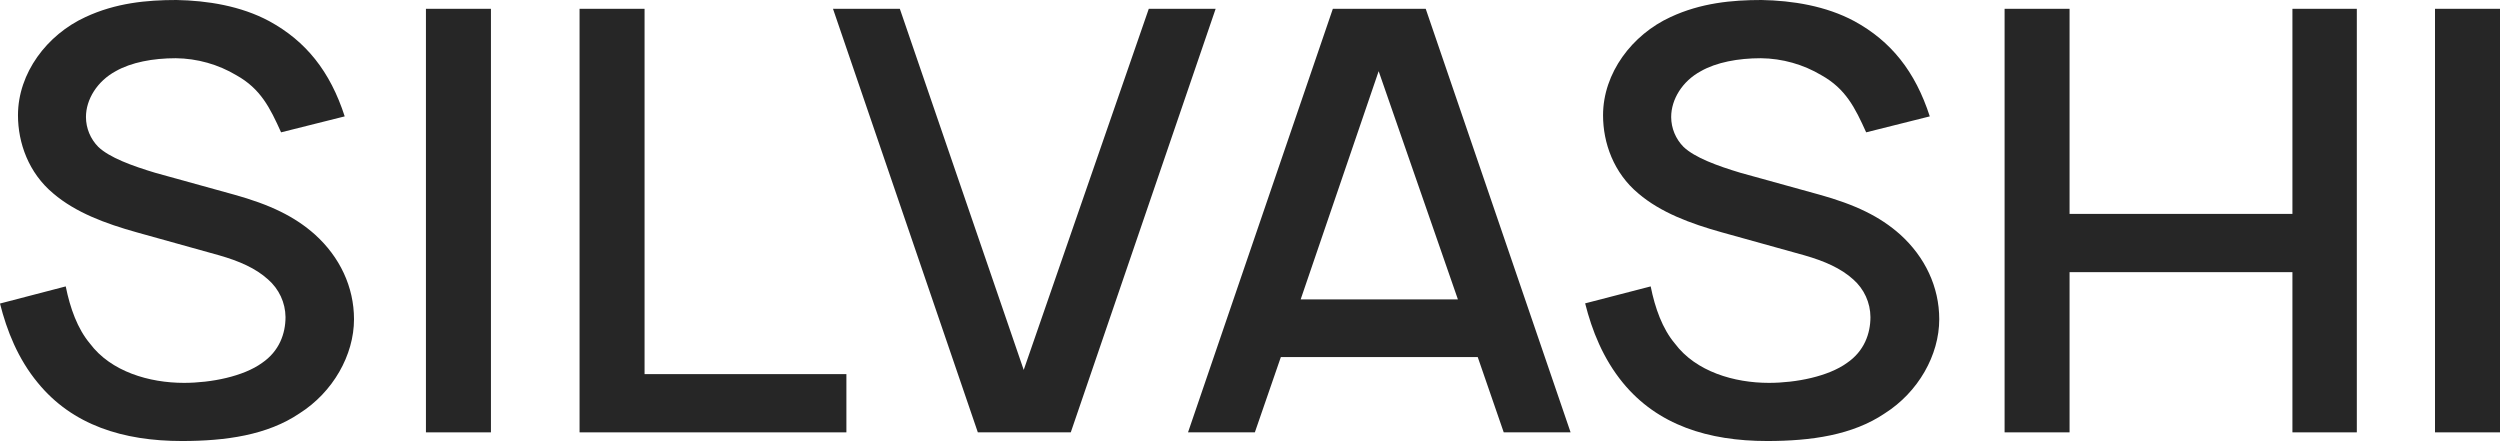
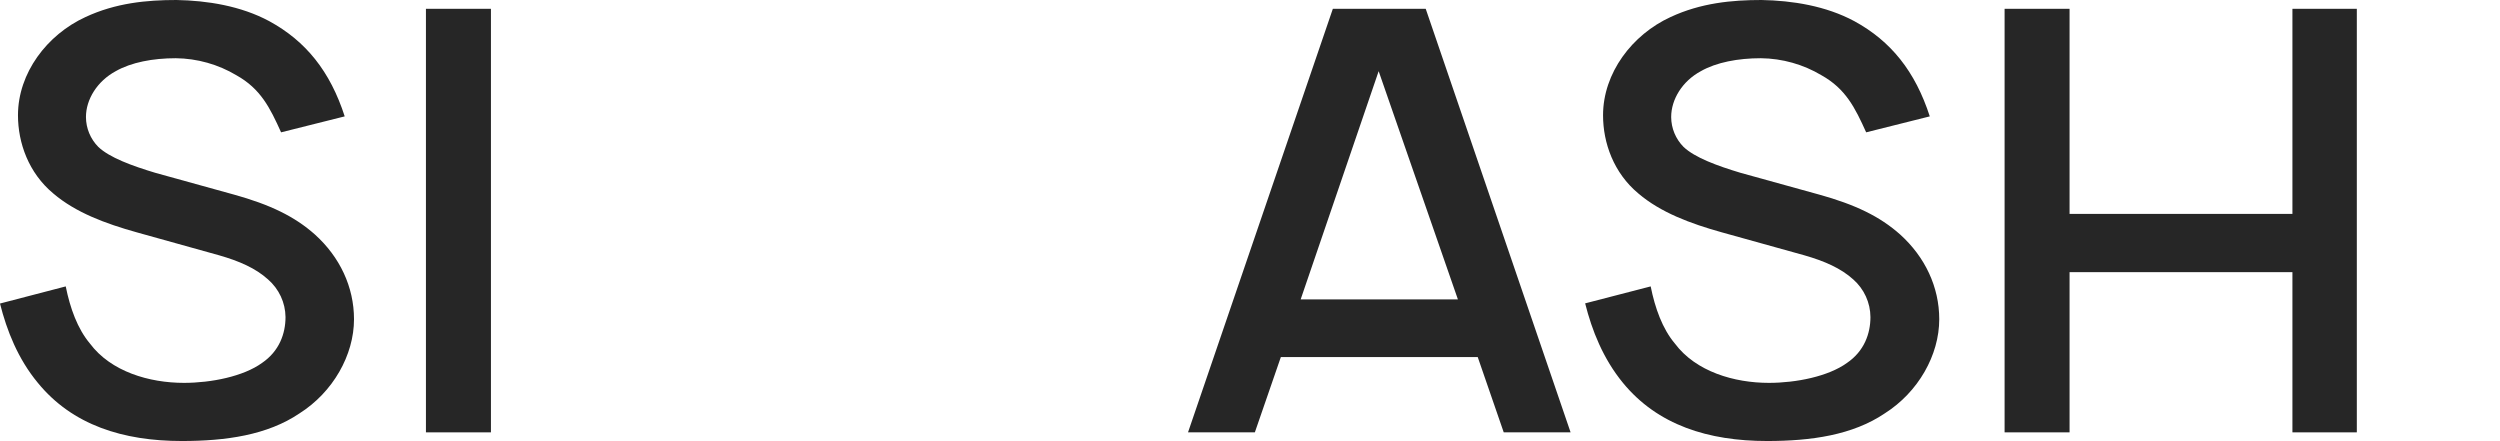
<svg xmlns="http://www.w3.org/2000/svg" width="136" height="24" viewBox="0 0 136 24" fill="none">
  <g clip-path="url(#clip0_333_538)">
    <path d="M26.707 0.479V23.52H23.171V0.479H26.707Z" fill="#262626" />
-     <path d="M35.064 0.479V20.352H46.044V23.52H31.528V0.479H35.064Z" fill="#262626" />
-     <path d="M45.315 0.479H48.951L55.69 20.124L62.494 0.479H66.131L58.25 23.52H53.194L45.315 0.479Z" fill="#262626" />
    <path d="M80.388 19.423H69.679L68.264 23.52H64.628L72.507 0.479H77.559L85.44 23.52H81.803L80.388 19.423ZM79.31 16.288L74.999 3.872L70.756 16.288H79.31Z" fill="#262626" />
    <path d="M101.519 7.199C100.913 5.855 100.405 4.833 99.092 4.096C98.096 3.501 96.956 3.18 95.791 3.167C94.546 3.167 93.367 3.392 92.526 3.872C91.515 4.417 90.912 5.408 90.912 6.367C90.914 6.975 91.156 7.558 91.586 7.993C92.193 8.569 93.404 9.017 94.685 9.401L98.961 10.585C100.915 11.127 102.262 11.769 103.373 12.761C104.72 13.98 105.495 15.606 105.495 17.367C105.495 19.319 104.35 21.335 102.532 22.487C100.781 23.671 98.524 23.991 96.133 23.991C92.933 23.991 90.172 23.126 88.285 20.823C87.209 19.51 86.602 17.978 86.232 16.503L89.797 15.58C90.034 16.764 90.436 17.883 91.11 18.684C92.256 20.22 94.344 20.828 96.23 20.828C97.712 20.828 99.462 20.476 100.473 19.745C101.416 19.104 101.752 18.145 101.752 17.248C101.75 16.861 101.665 16.479 101.504 16.126C101.343 15.773 101.108 15.457 100.815 15.199C100.141 14.592 99.266 14.208 98.155 13.888L93.67 12.64C91.952 12.161 90.336 11.556 89.131 10.528C87.783 9.408 87.206 7.776 87.206 6.271C87.206 3.968 88.789 1.887 90.877 0.928C92.526 0.16 94.213 0 95.825 0C97.509 0.031 99.328 0.32 100.877 1.152C102.864 2.235 104.187 3.879 104.98 6.331L101.519 7.199Z" fill="#262626" />
    <path d="M15.291 7.199C14.685 5.855 14.179 4.833 12.864 4.096C11.868 3.501 10.728 3.18 9.563 3.167C8.317 3.167 7.138 3.392 6.296 3.872C5.287 4.417 4.676 5.408 4.676 6.367C4.678 6.975 4.919 7.558 5.349 7.993C5.955 8.569 7.168 9.017 8.448 9.401L12.724 10.585C14.678 11.127 16.024 11.769 17.136 12.761C18.484 13.98 19.258 15.606 19.258 17.367C19.258 19.319 18.112 21.335 16.294 22.487C14.543 23.671 12.286 23.991 9.896 23.991C6.697 23.991 3.935 23.126 2.056 20.823C0.977 19.52 0.37 17.985 0 16.512L3.576 15.58C3.813 16.764 4.217 17.883 4.889 18.684C6.035 20.22 8.123 20.828 10.009 20.828C11.491 20.828 13.242 20.476 14.252 19.745C15.195 19.104 15.532 18.145 15.532 17.248C15.528 16.86 15.441 16.477 15.277 16.124C15.112 15.771 14.875 15.456 14.579 15.199C13.906 14.592 13.03 14.208 11.919 13.888L7.442 12.64C5.724 12.161 4.108 11.556 2.903 10.528C1.556 9.408 0.978 7.776 0.978 6.271C0.978 3.968 2.561 1.887 4.649 0.928C6.298 0.16 7.977 0 9.599 0C11.278 0.031 13.101 0.32 14.649 1.152C16.637 2.235 17.96 3.879 18.752 6.331L15.291 7.199Z" fill="#262626" />
    <path d="M128.211 0.479V23.52H124.708V14.805H112.584V23.52H109.05V0.479H112.584V11.636H124.708V0.479H128.211Z" fill="#262626" />
-     <path d="M136 0.479V23.52H132.464V0.479H136Z" fill="#262626" />
  </g>
  <defs>
    <clipPath id="clip0_333_538">
      <rect width="136" height="24" fill="white" />
    </clipPath>
  </defs>
</svg>